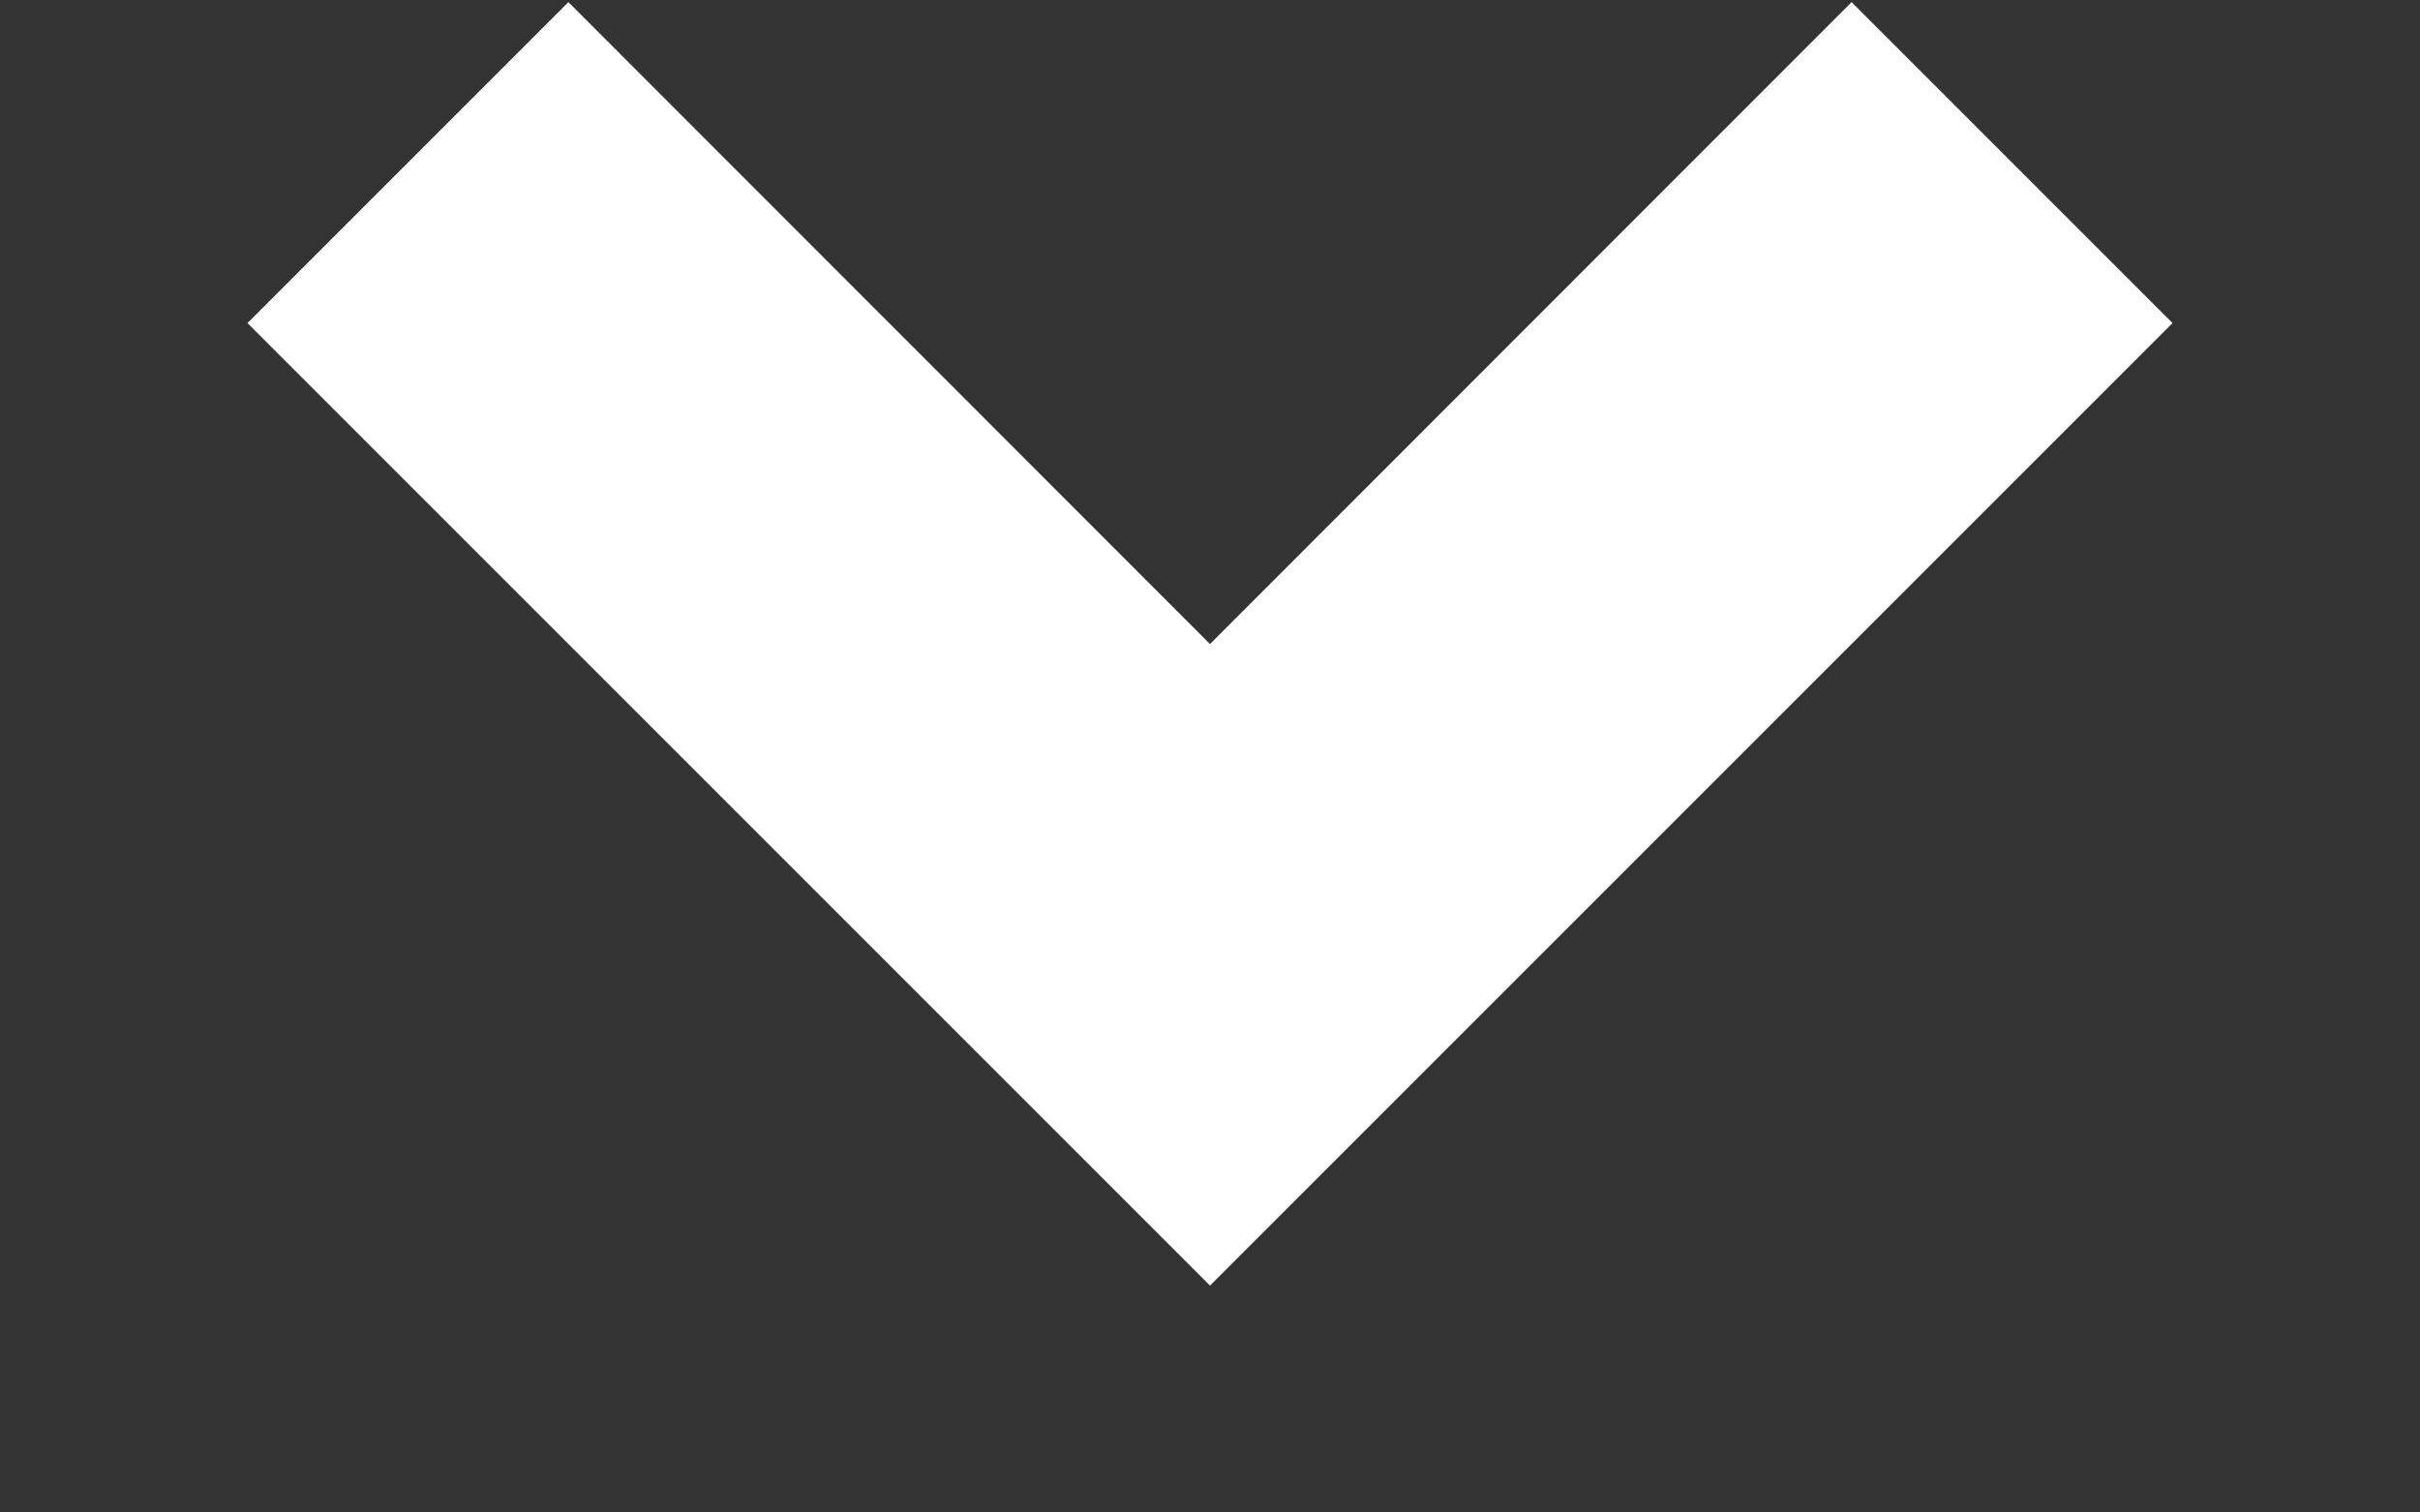
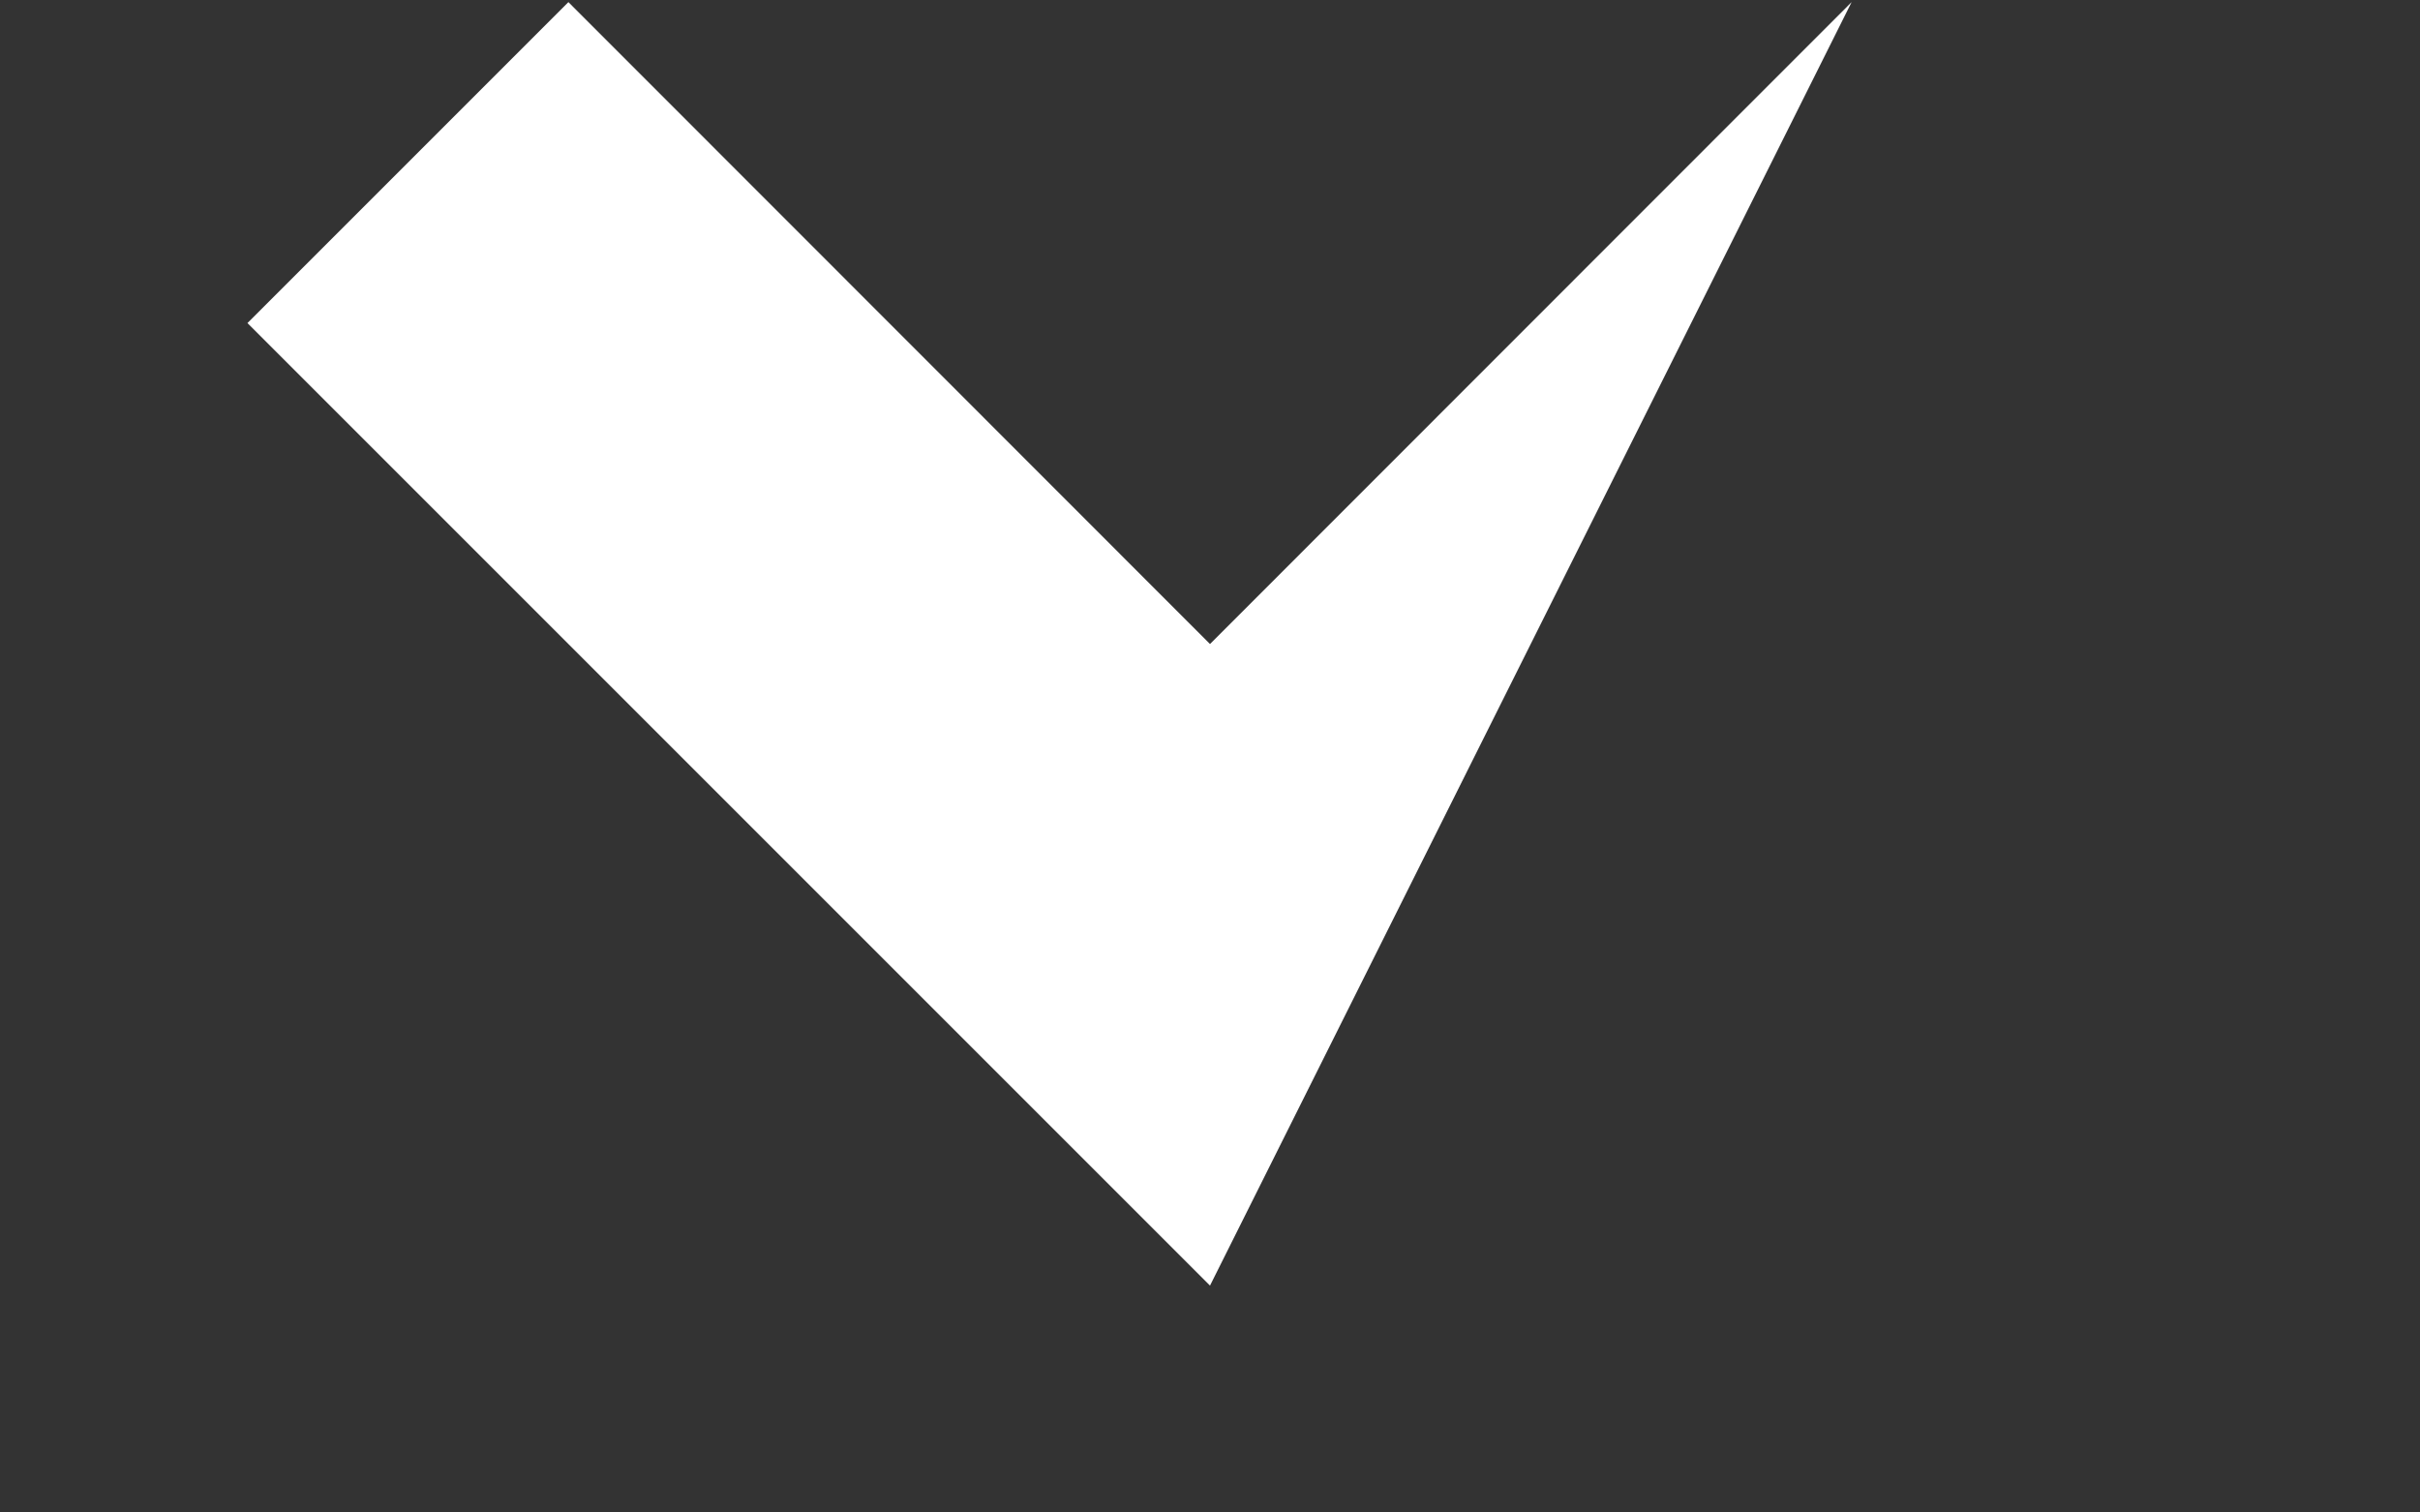
<svg xmlns="http://www.w3.org/2000/svg" width="8" height="5" viewBox="0 0 8 5" fill="none">
  <rect x="0" y="0" width="8" height="5" fill="#333333" stroke="none" />
-   <path d="M4 4.25L0.818 1.068L1.879 0.007L4 2.129L6.121 0.007L7.182 1.068L4 4.25Z" fill="white" />
+   <path d="M4 4.25L0.818 1.068L1.879 0.007L4 2.129L6.121 0.007L4 4.25Z" fill="white" />
</svg>